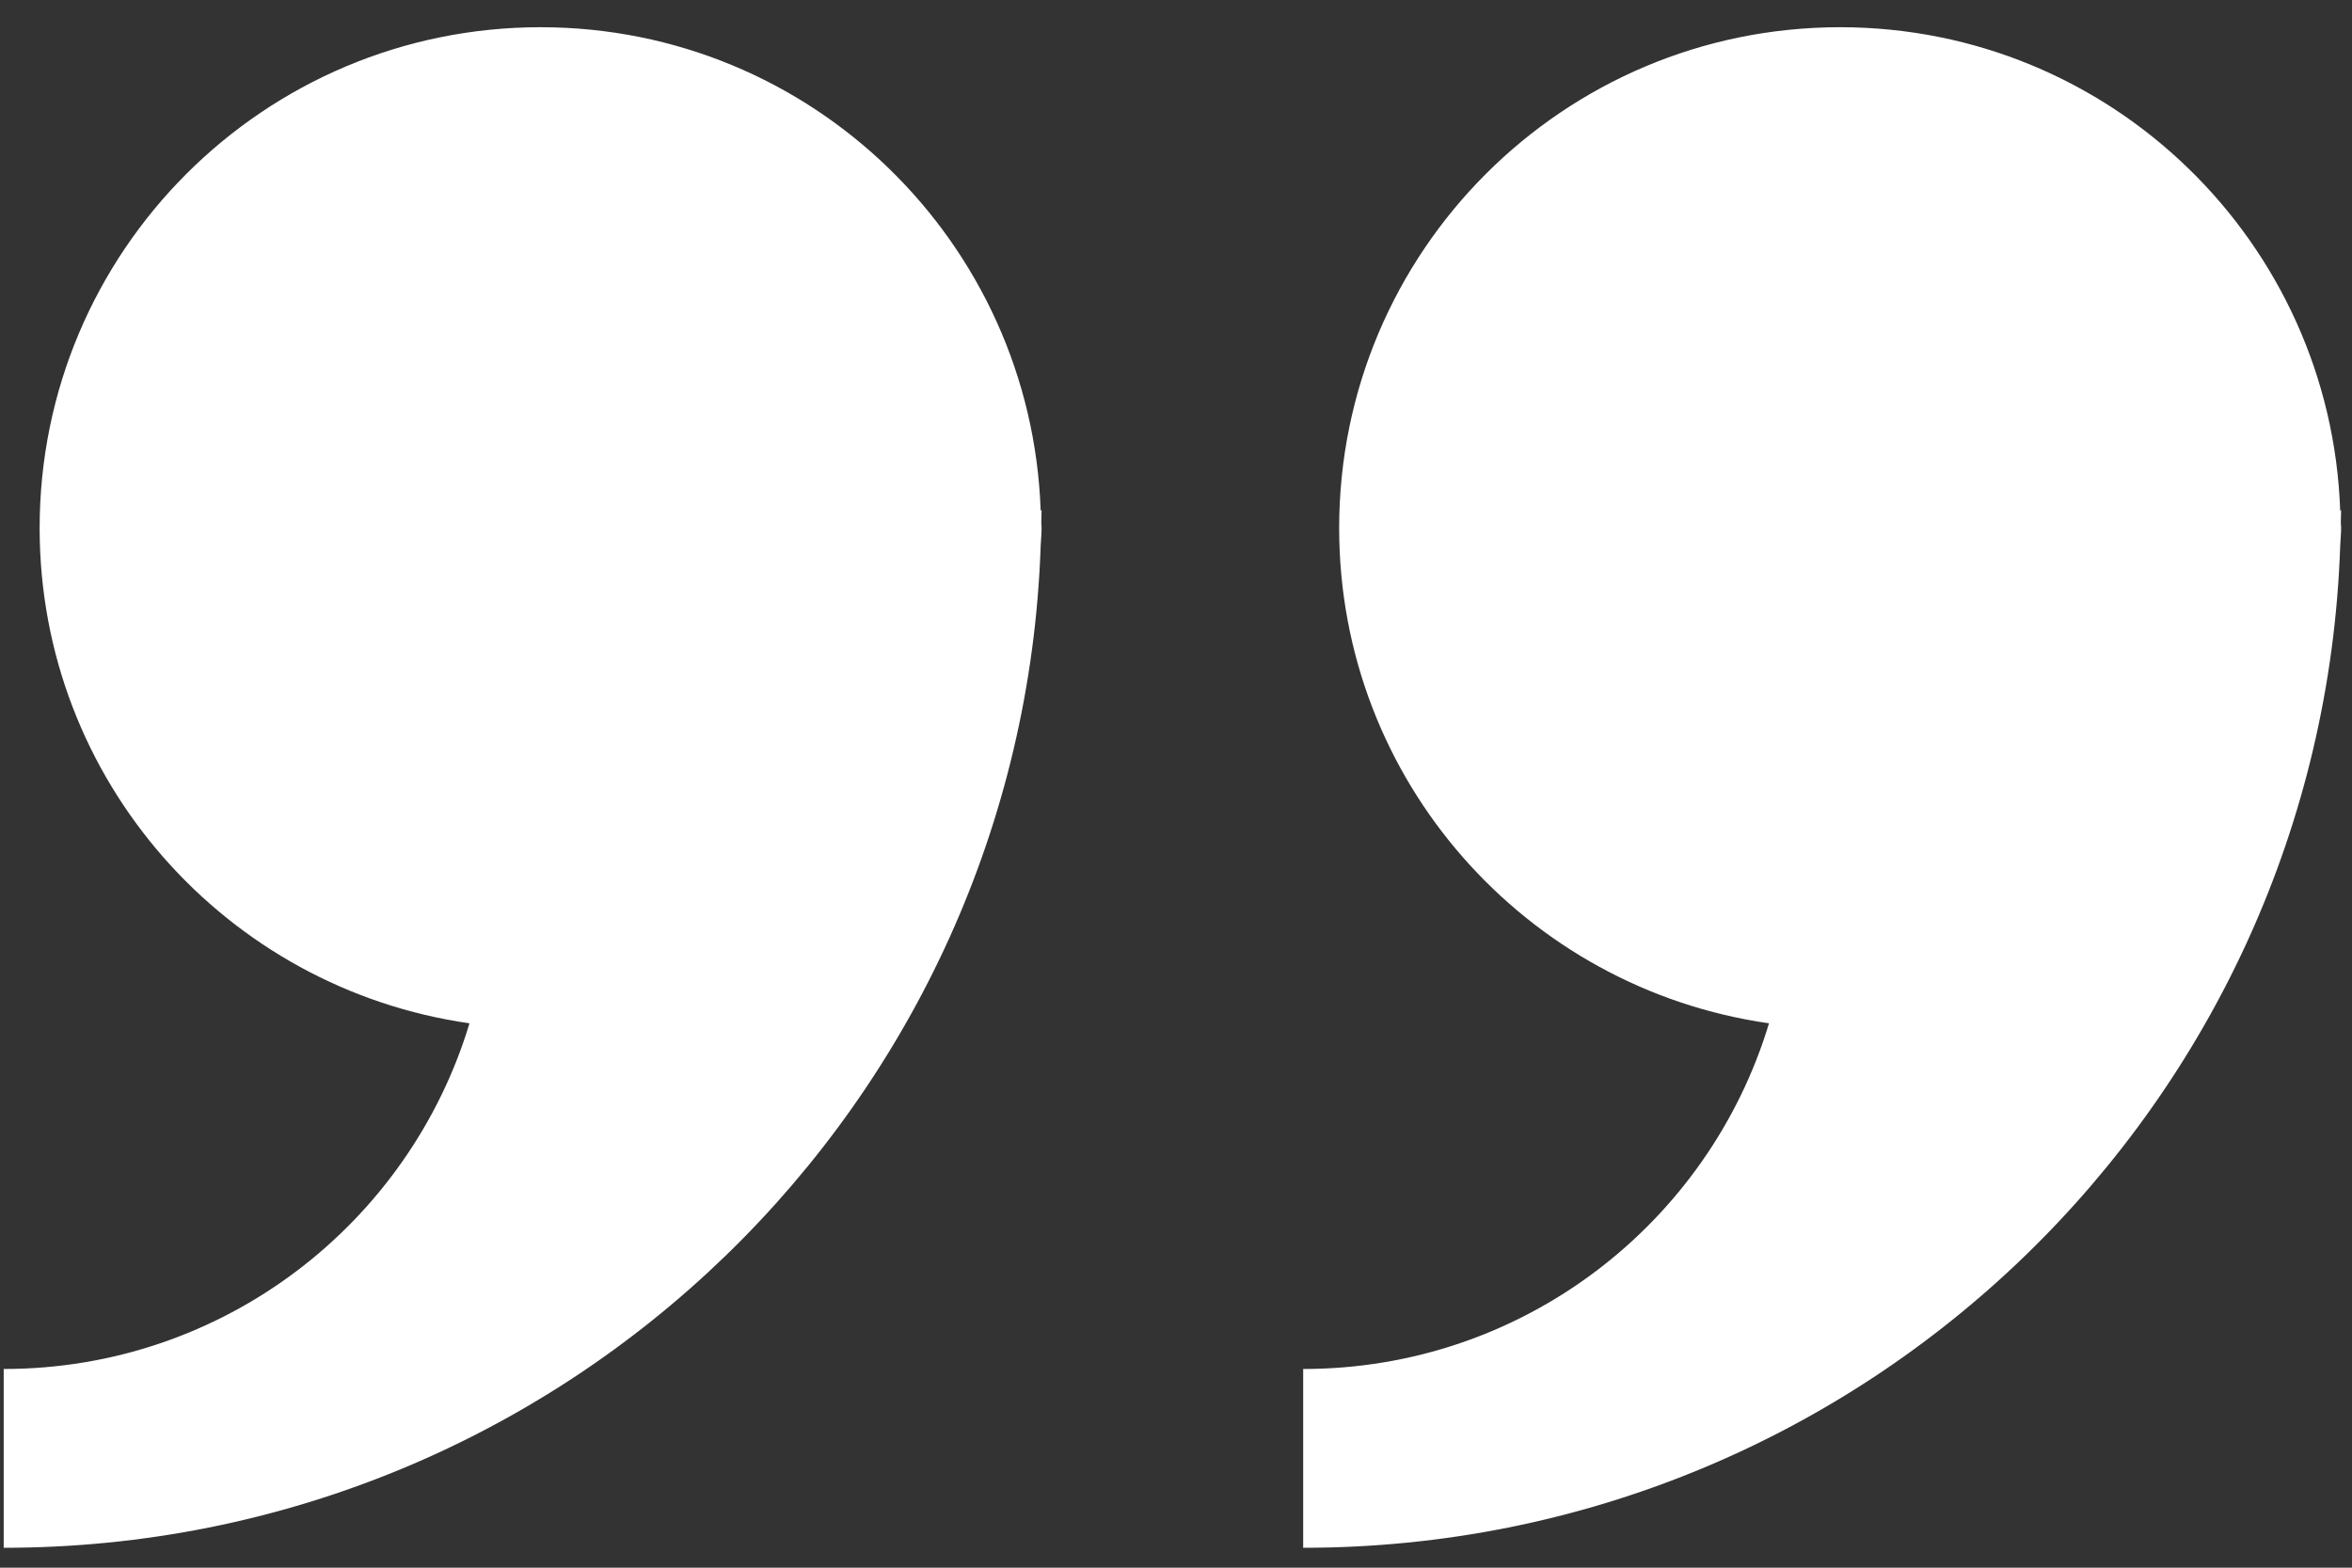
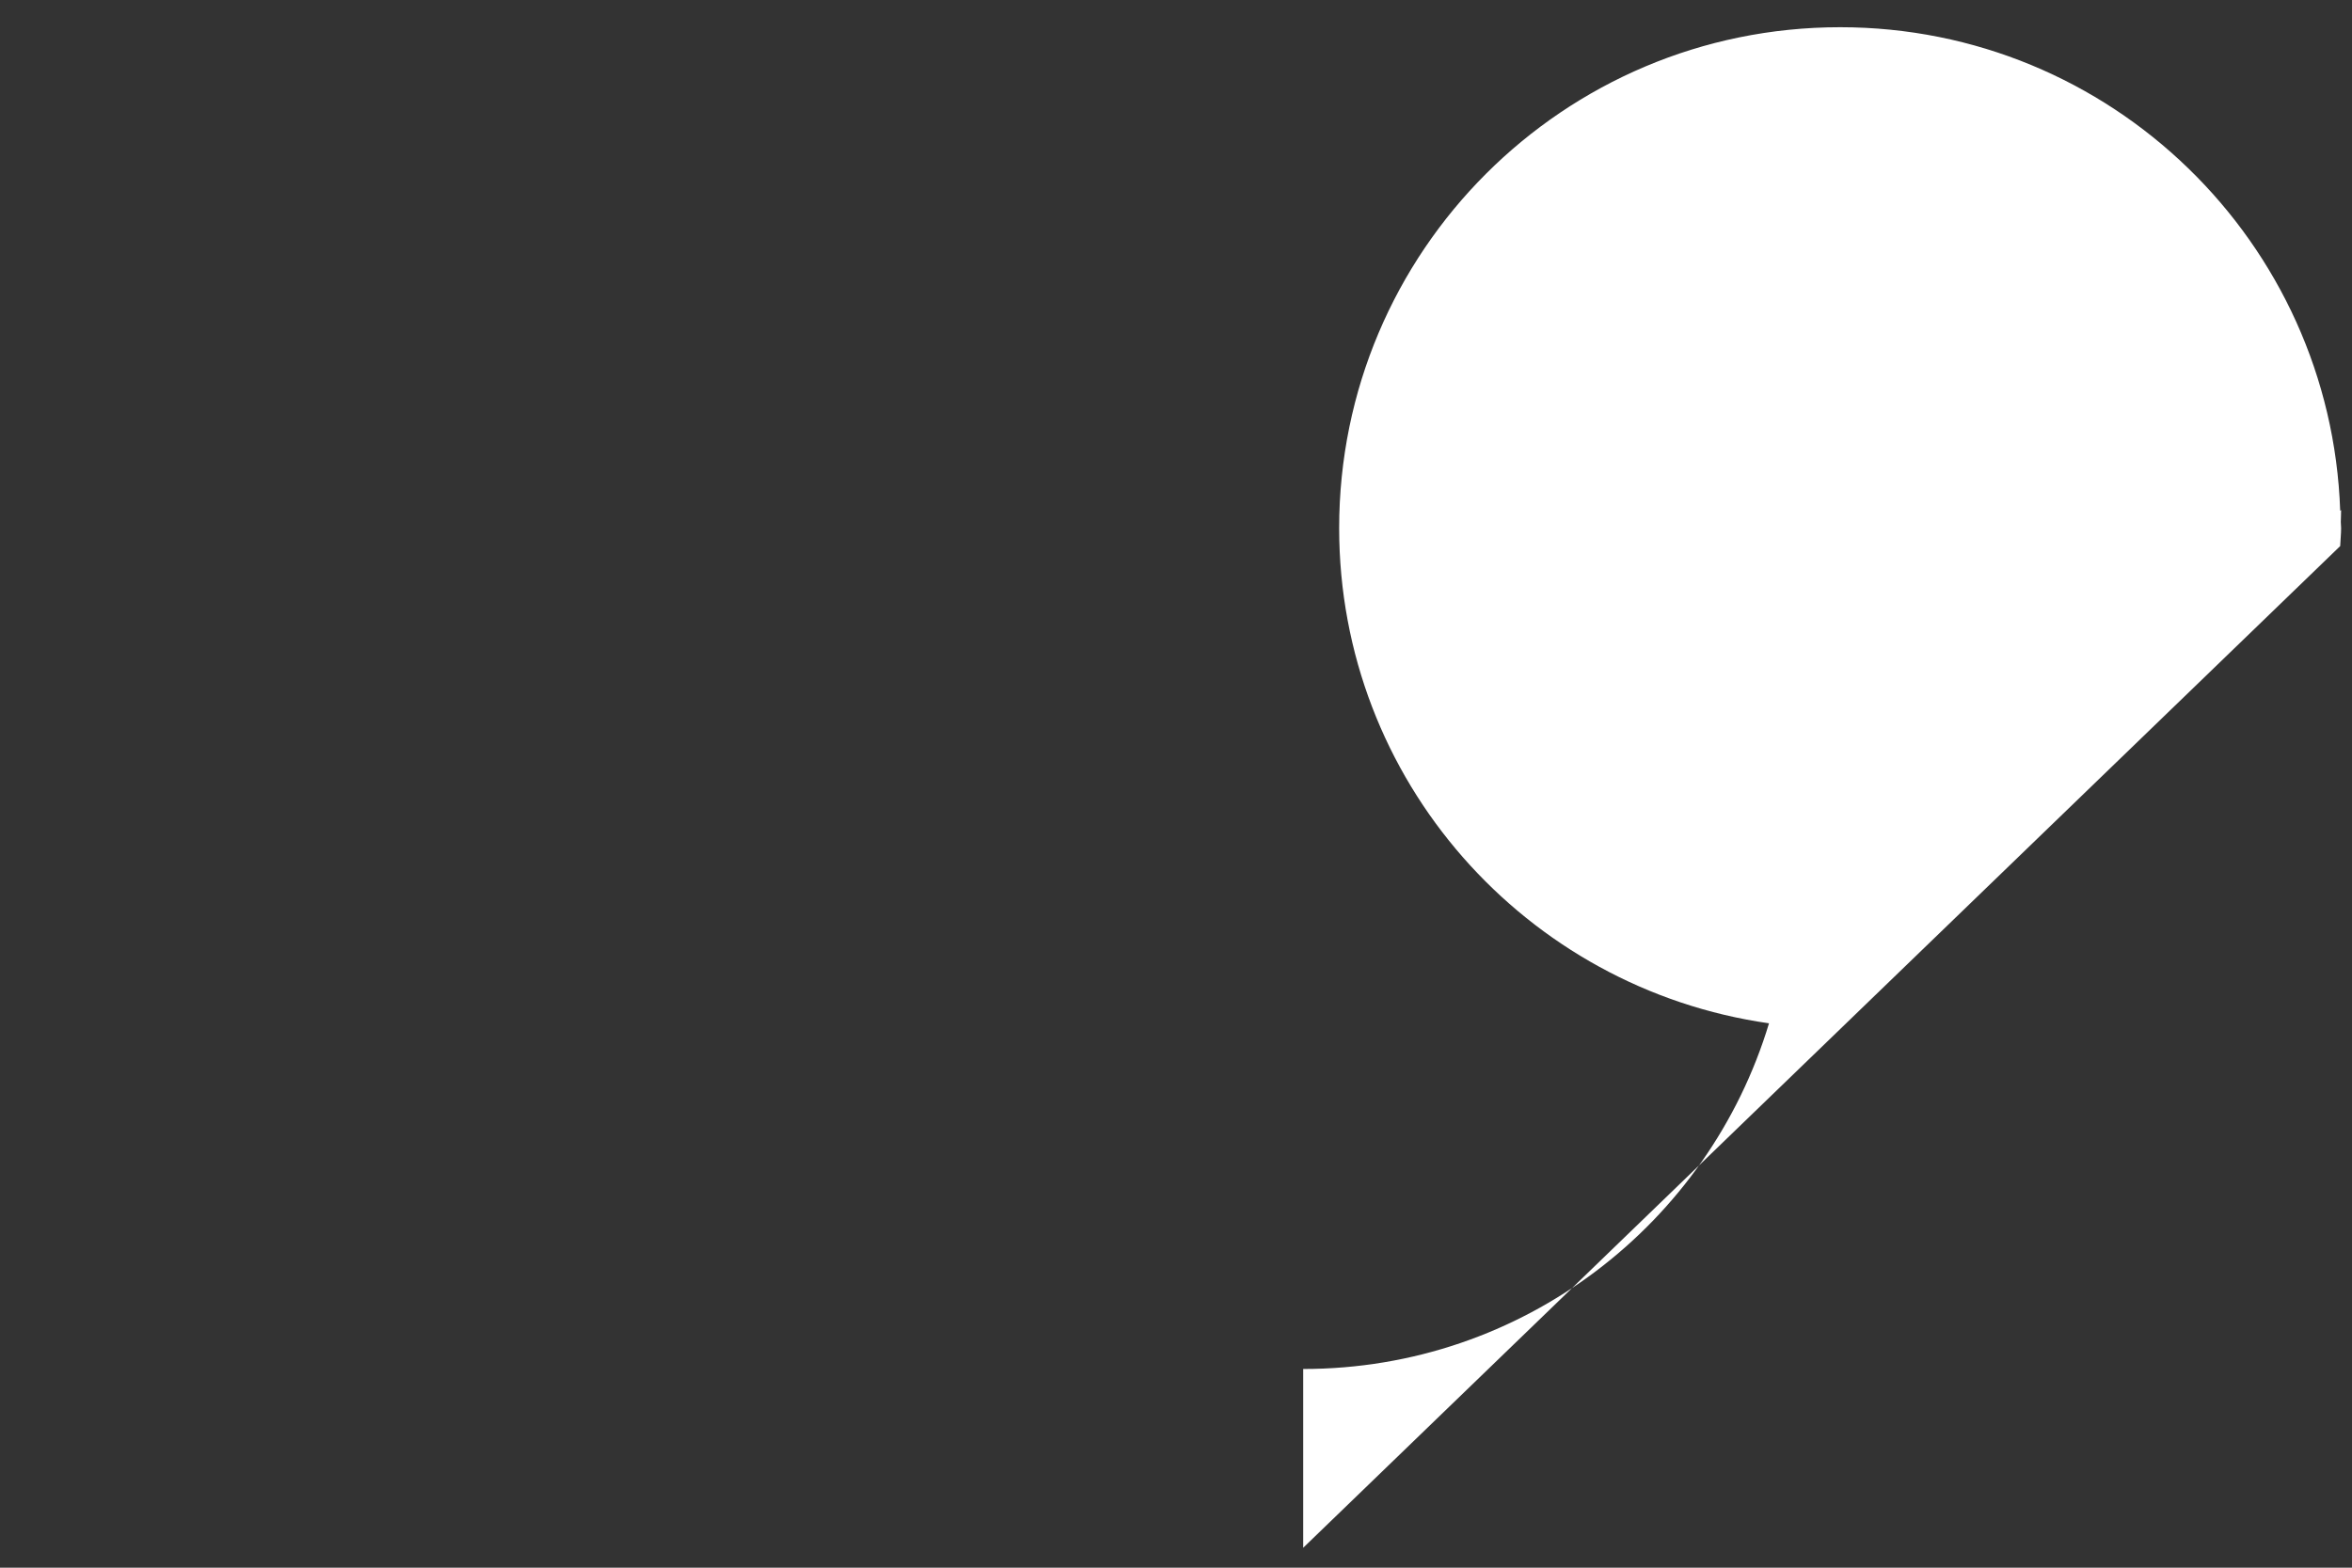
<svg xmlns="http://www.w3.org/2000/svg" width="54" height="36" viewBox="0 0 54 36" fill="none">
  <rect x="0" y="0" width="54" height="36" fill="#333333" stroke="none" />
-   <path d="M53.729 12.54C53.734 12.402 53.75 12.267 53.75 12.127C53.75 12.08 53.743 12.035 53.743 11.989C53.744 11.897 53.75 11.806 53.75 11.714L53.729 11.728C53.517 5.562 48.464 0.625 42.248 0.625C35.895 0.625 30.746 5.774 30.746 12.127C30.746 17.923 35.038 22.704 40.615 23.499C39.228 28.094 34.969 31.437 29.92 31.437V35.543C42.813 35.542 53.293 25.325 53.729 12.54Z" fill="white" />
-   <path d="M23.893 12.54C23.898 12.402 23.914 12.267 23.914 12.127C23.914 12.08 23.907 12.035 23.907 11.989C23.908 11.897 23.914 11.806 23.914 11.714L23.893 11.728C23.681 5.562 18.628 0.625 12.412 0.625C6.059 0.625 0.91 5.774 0.91 12.127C0.91 17.923 5.202 22.704 10.779 23.499C9.393 28.094 5.134 31.437 0.085 31.437V35.543C12.978 35.542 23.456 25.325 23.893 12.54Z" fill="white" />
+   <path d="M53.729 12.54C53.734 12.402 53.75 12.267 53.75 12.127C53.75 12.08 53.743 12.035 53.743 11.989C53.744 11.897 53.75 11.806 53.75 11.714L53.729 11.728C53.517 5.562 48.464 0.625 42.248 0.625C35.895 0.625 30.746 5.774 30.746 12.127C30.746 17.923 35.038 22.704 40.615 23.499C39.228 28.094 34.969 31.437 29.92 31.437V35.543Z" fill="white" />
</svg>